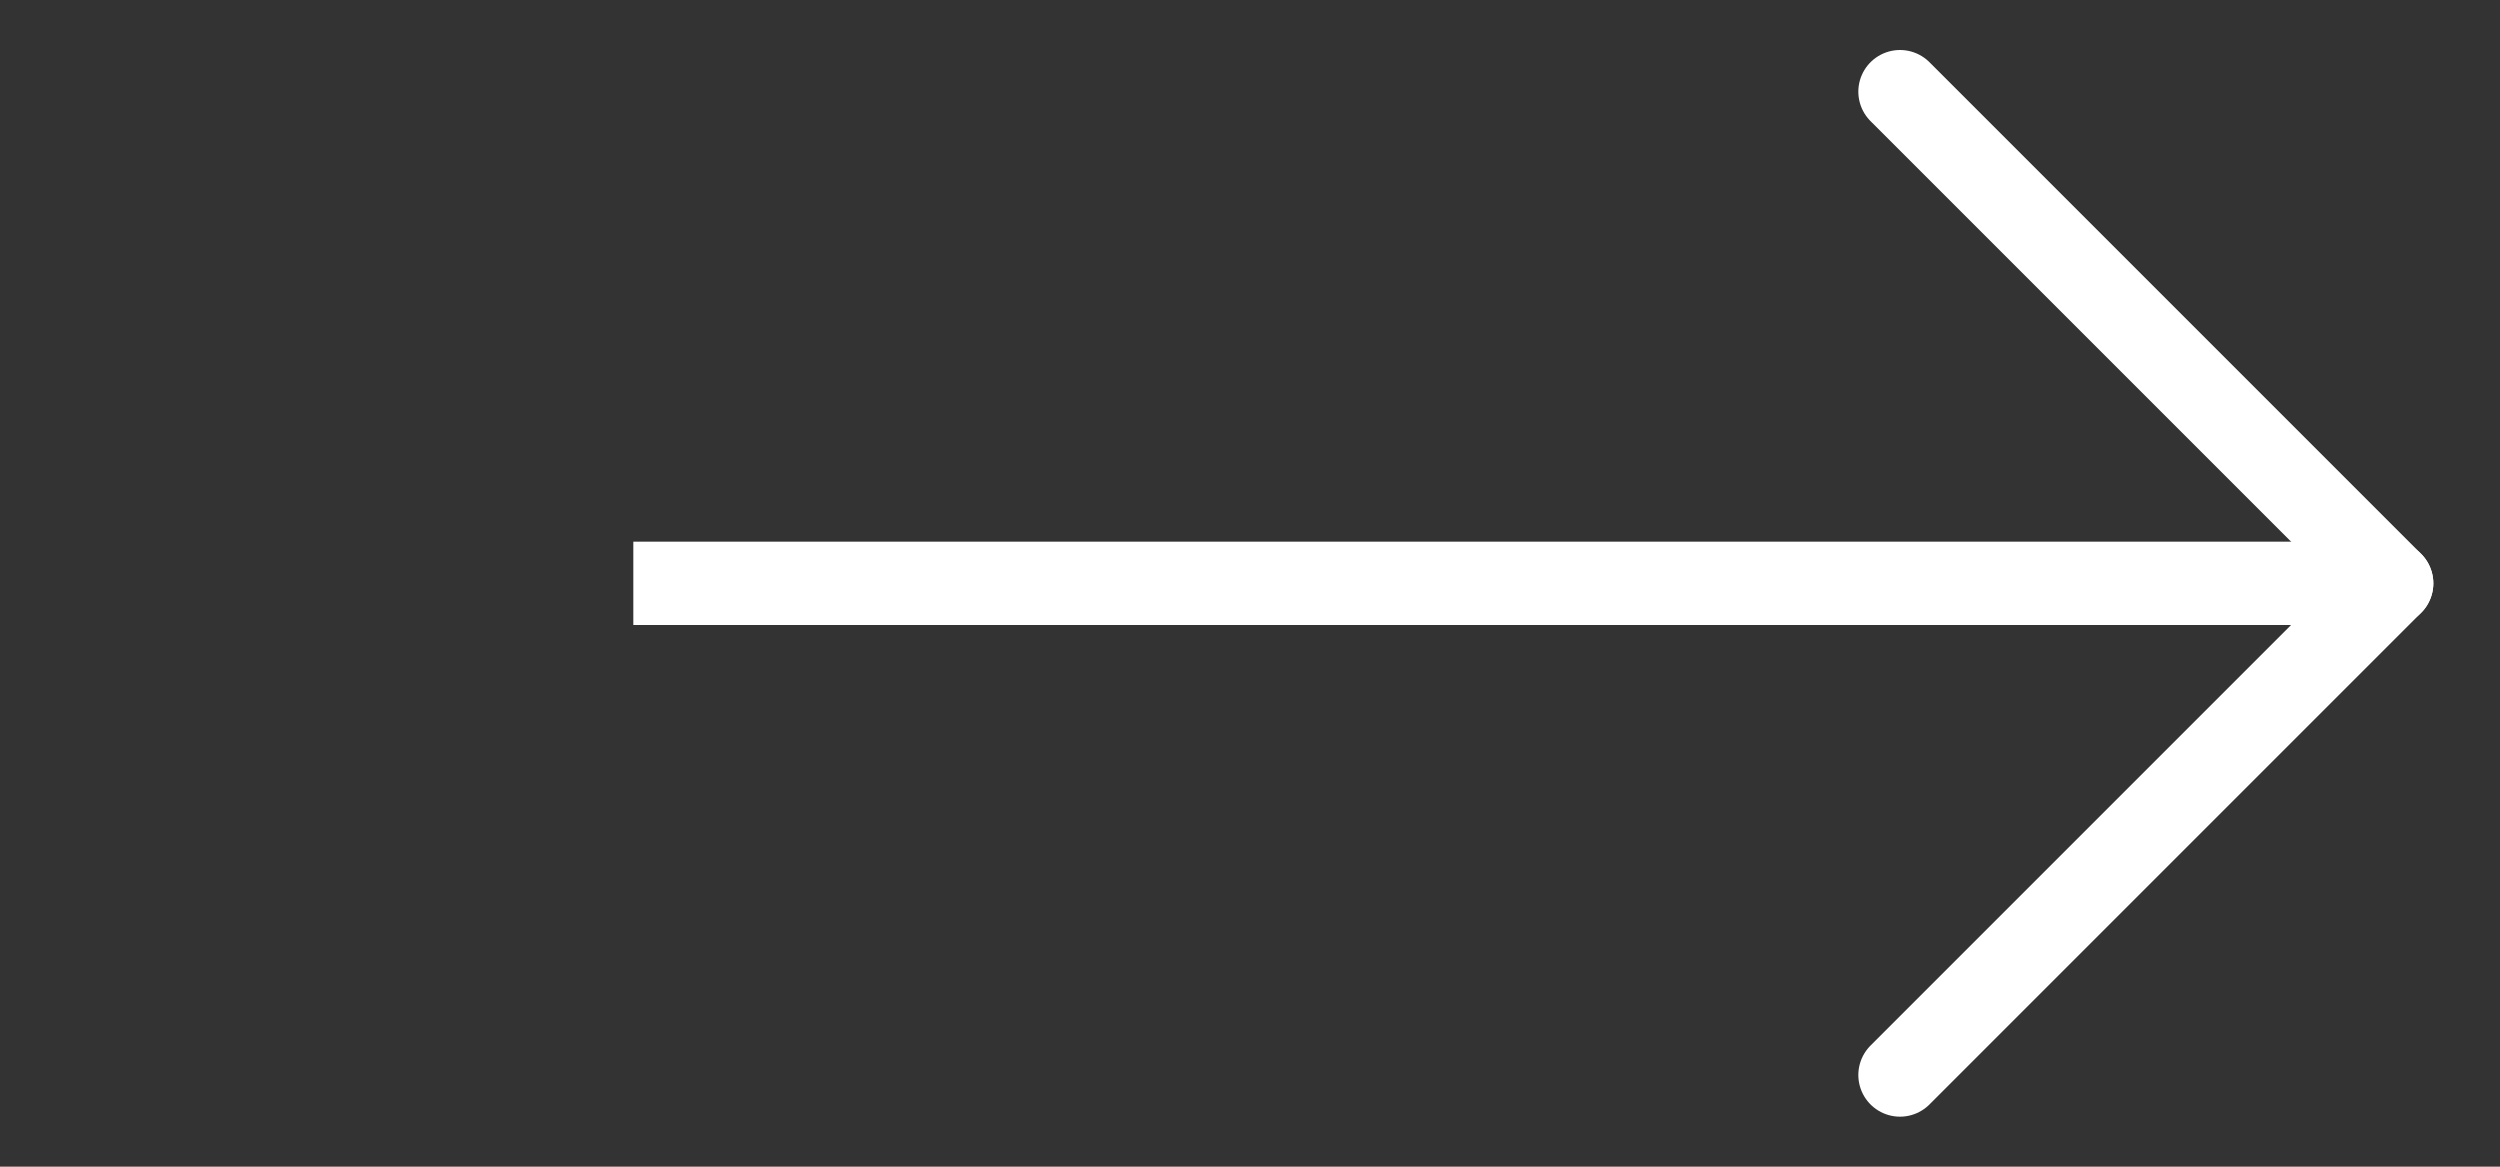
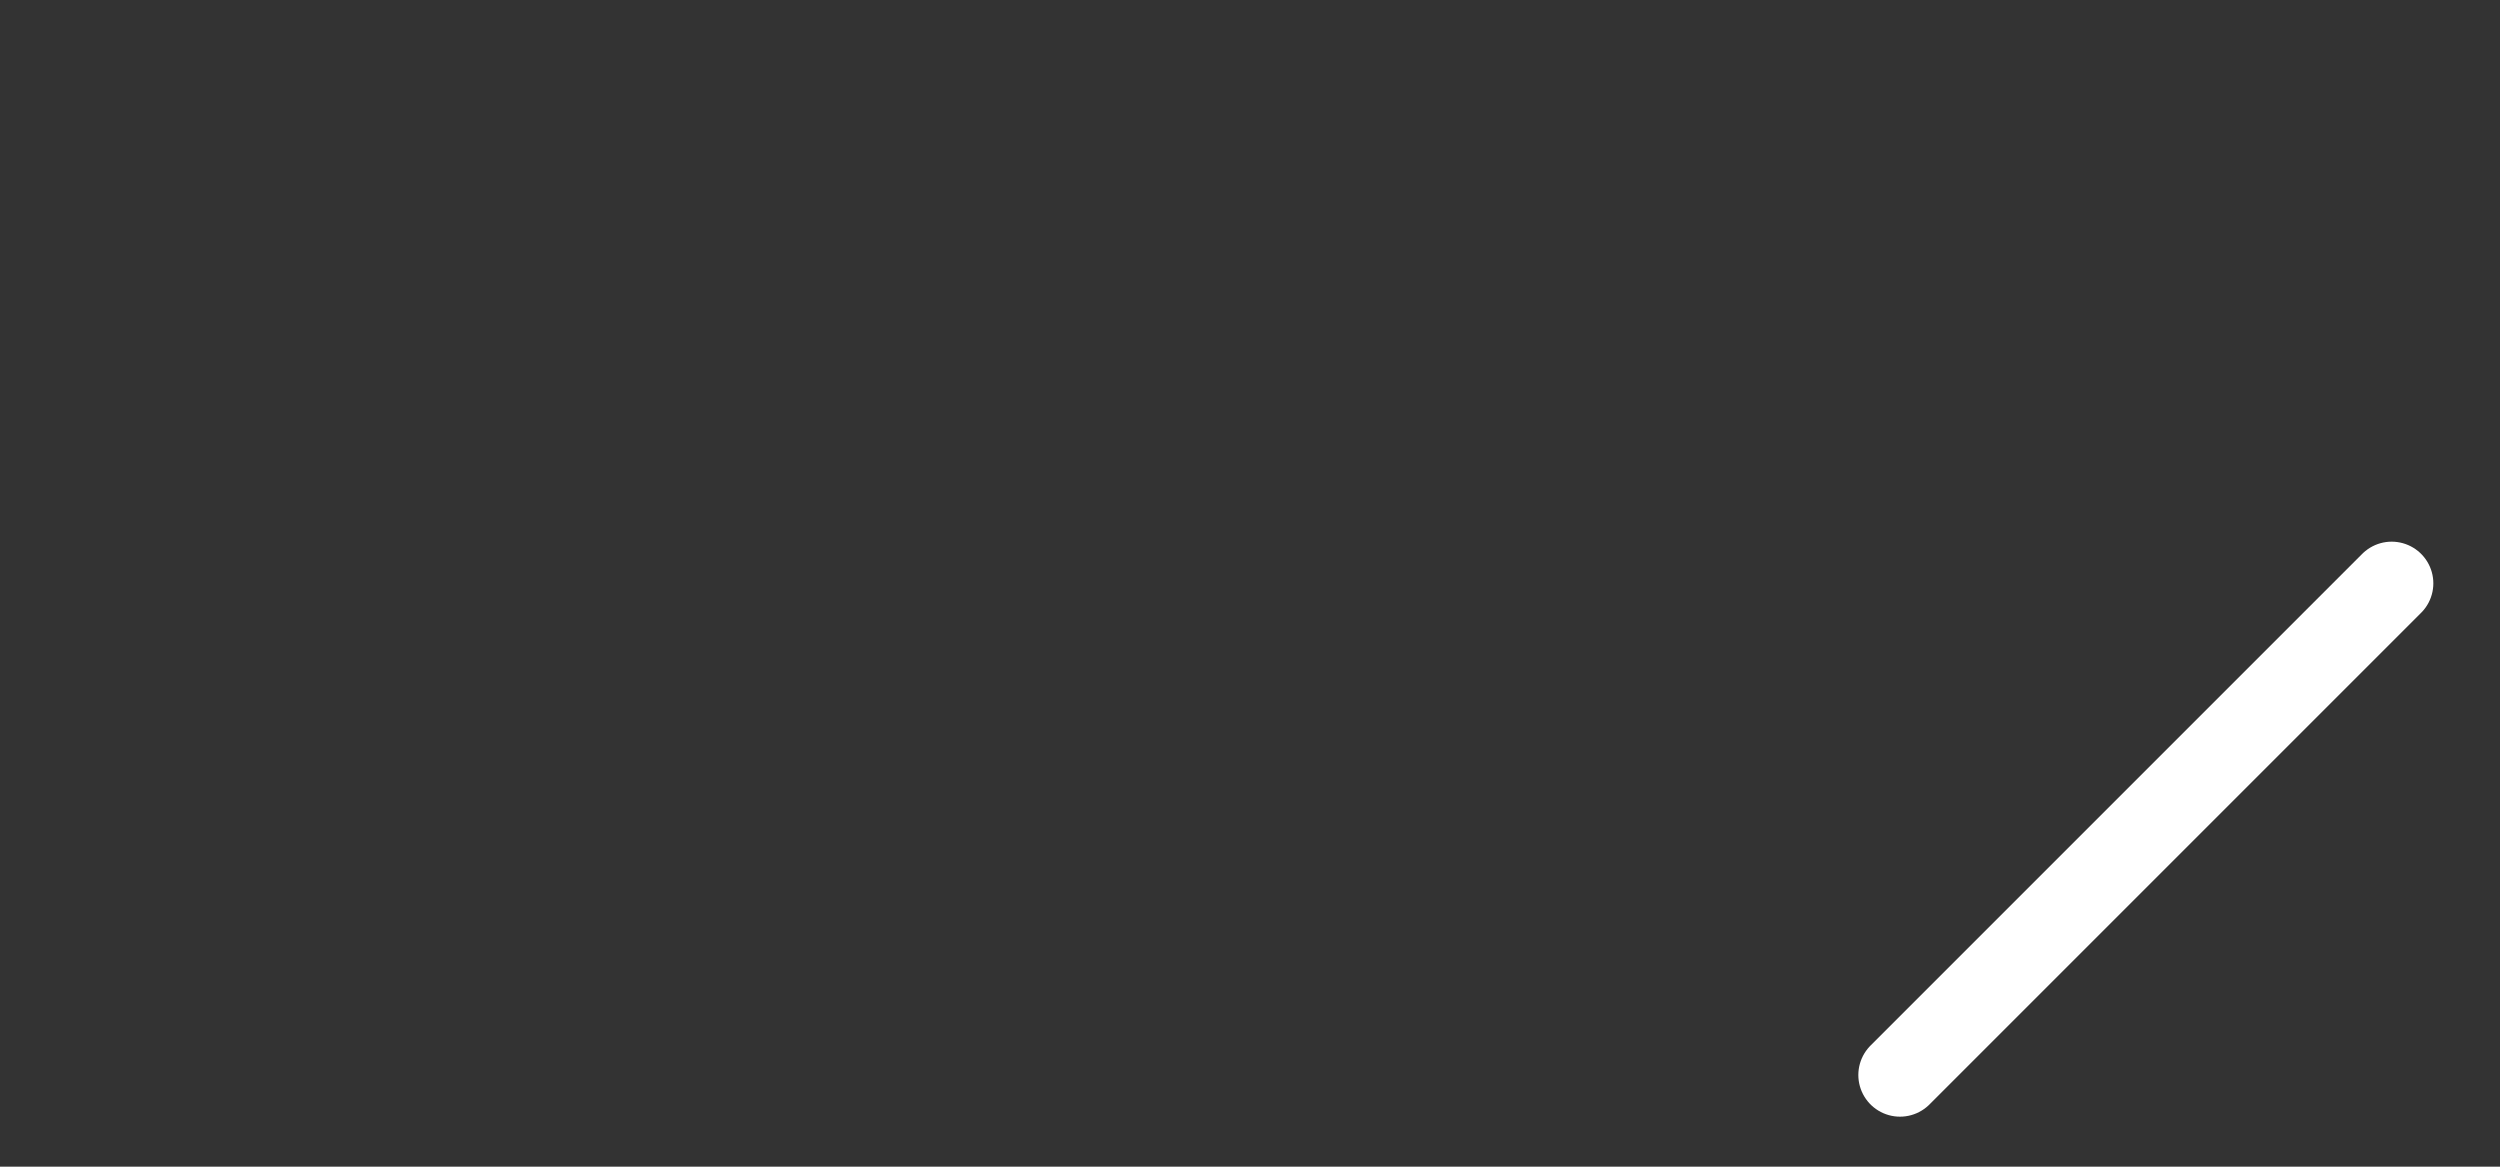
<svg xmlns="http://www.w3.org/2000/svg" id="Layer_1" version="1.1" viewBox="0 0 30 14">
  <rect x="0" y="0" width="30" height="14" fill="#333333" stroke="none" />
  <defs>
    <style>
      .st0 {
        stroke-miterlimit: 10;
      }

      .st0, .st1 {
        fill: none;
        stroke: #fff;
      }

      .st1 {
        stroke-linecap: round;
        stroke-linejoin: round;
      }
    </style>
  </defs>
  <g id="Layer_2">
    <g id="SOLUTIONS">
      <g>
        <line class="st1" x1="28.7" y1="7" x2="22.8" y2="12.9" />
-         <line class="st1" x1="28.7" y1="7" x2="22.8" y2="1.1" />
      </g>
    </g>
  </g>
-   <line class="st0" x1="7.6" y1="7" x2="28.7" y2="7" />
</svg>